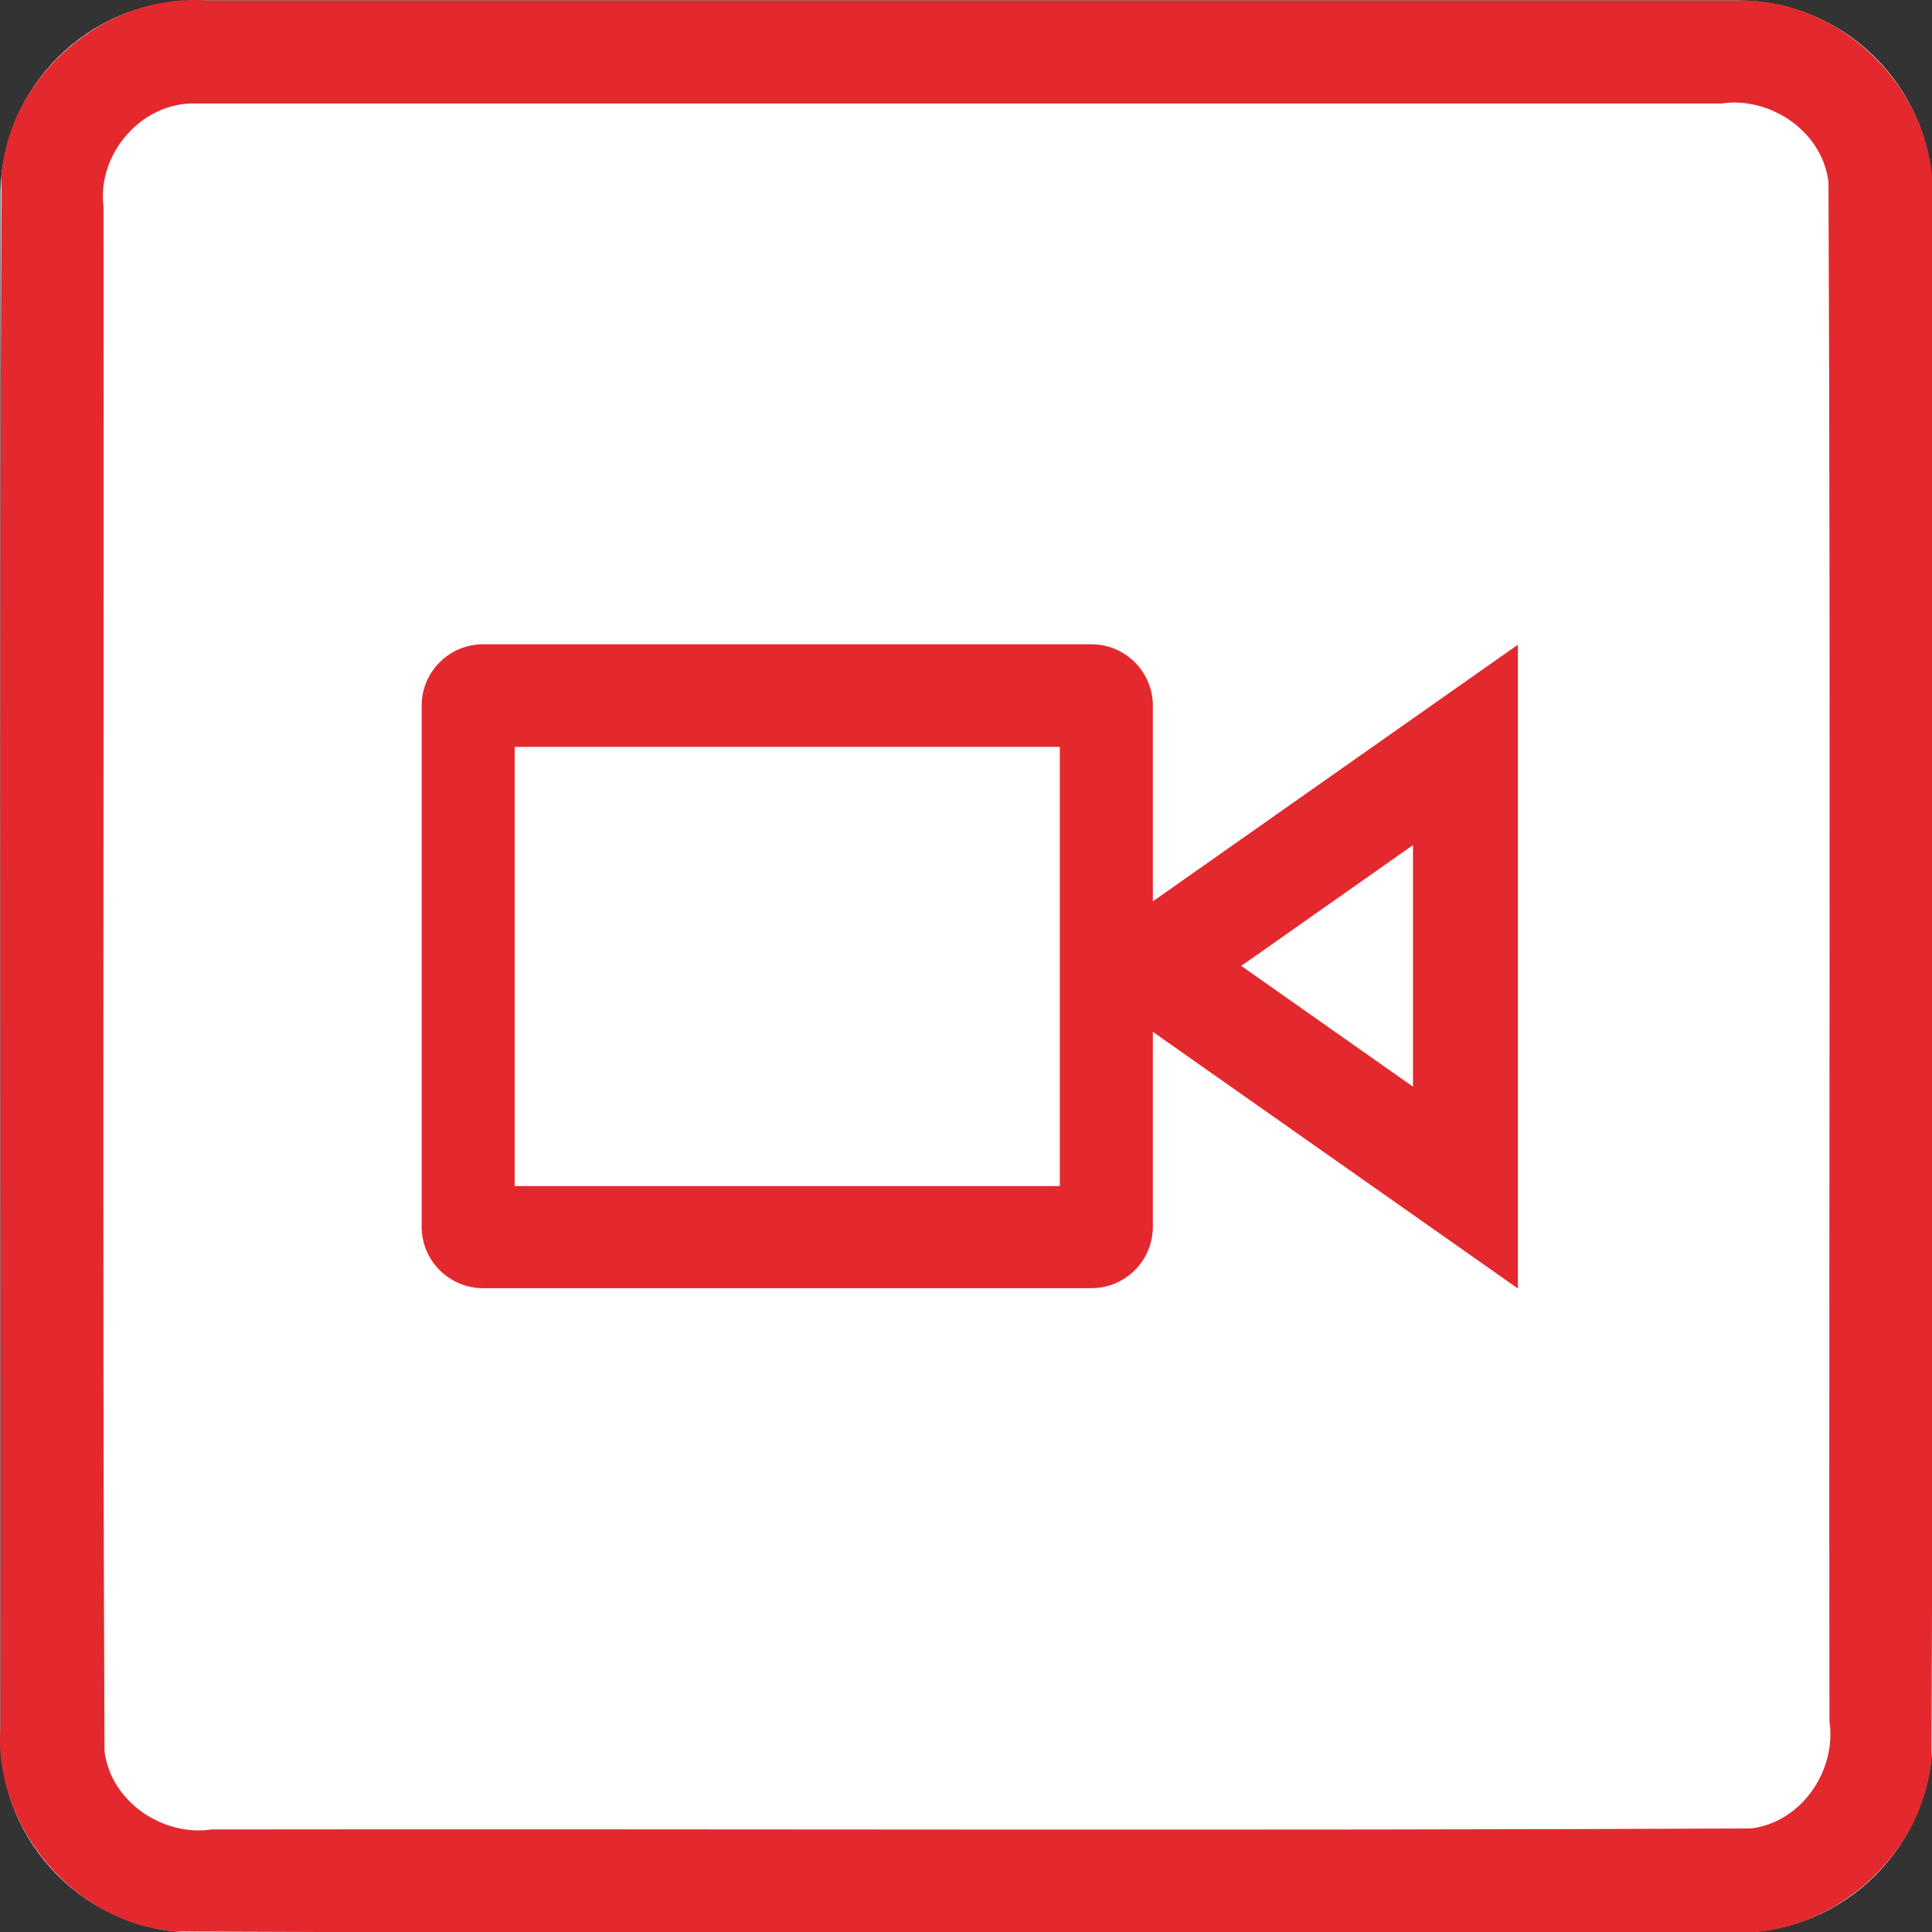
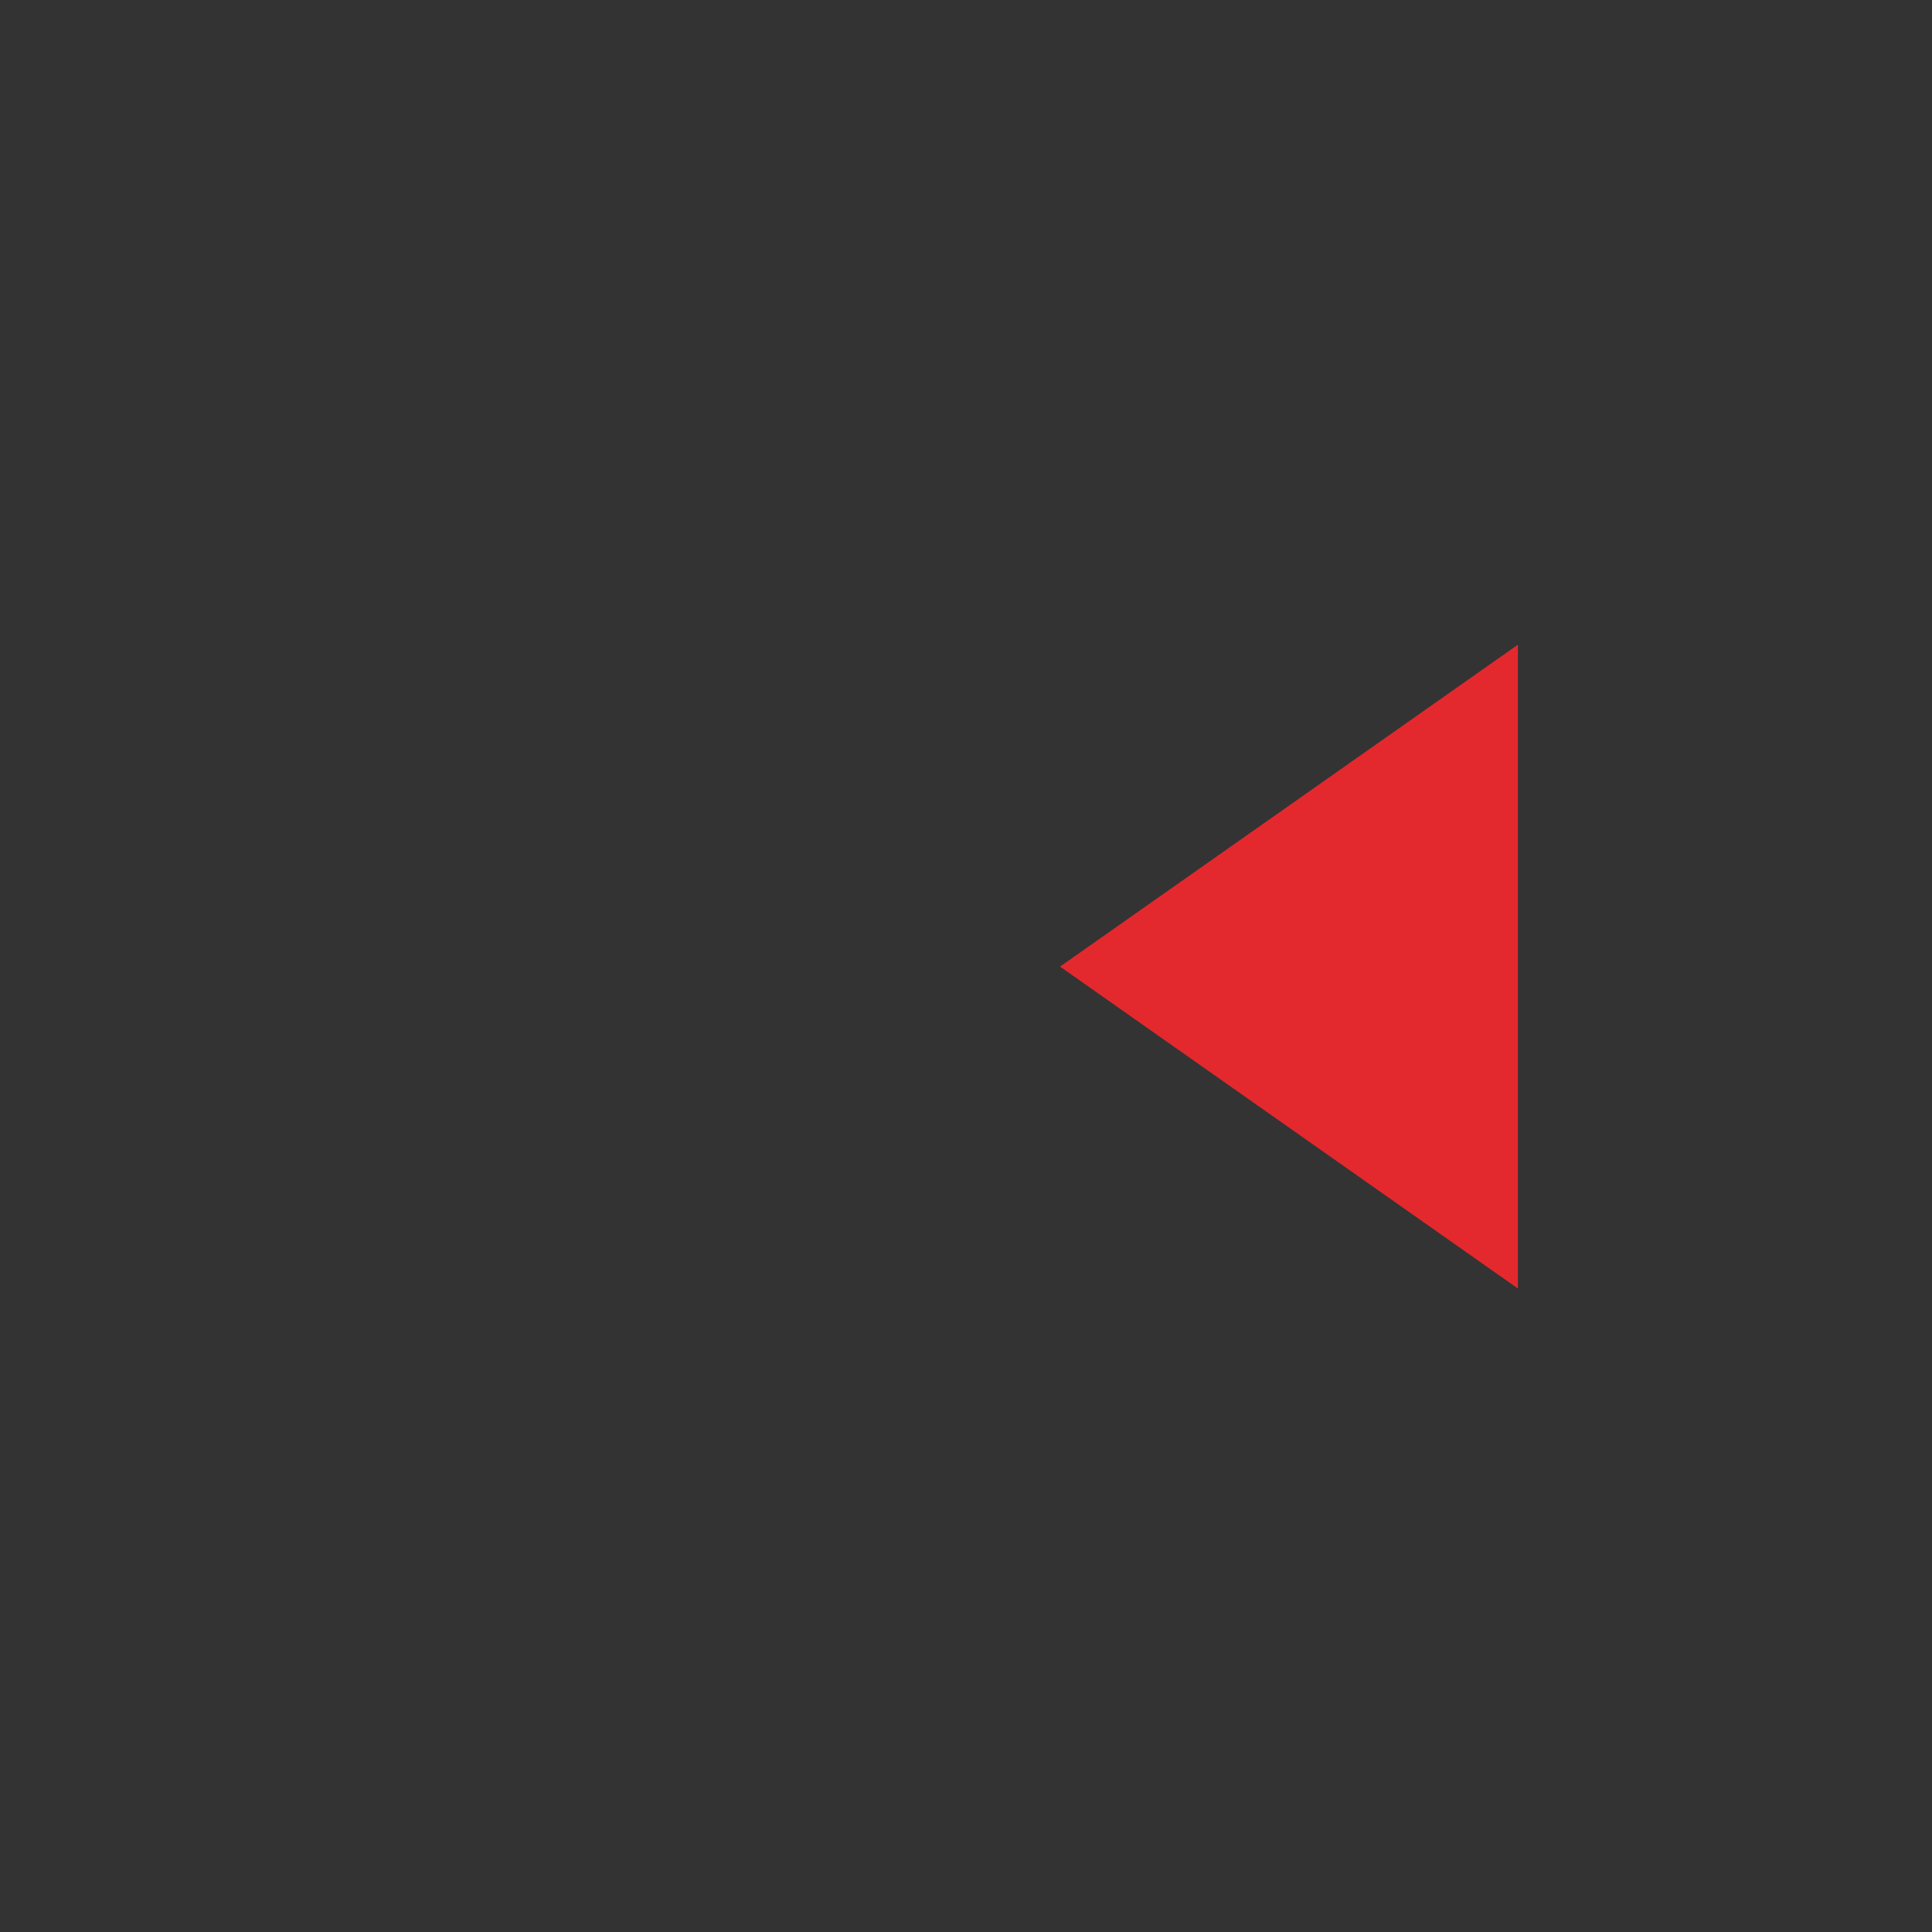
<svg xmlns="http://www.w3.org/2000/svg" id="svg320" style="clip-rule:evenodd;fill-rule:evenodd;stroke-linejoin:round;stroke-miterlimit:1.414" xml:space="preserve" version="1.1" viewBox="0 0 60 60" height="60" width="60">
  <rect x="0" y="0" width="60" height="60" fill="#333333" stroke="none" />
  <defs id="defs324" />
  <g transform="matrix(0.2,0,0,0.2,0.015,0.015)" id="g318">
    <g id="Background">
      <g id="g297">
-         <path id="path293" style="fill:#ffffff" d="M 300,30.271 C 300,13.564 286.436,0 269.729,0 H 30.271 C 13.564,0 0,13.564 0,30.271 V 269.729 C 0,286.436 13.564,300 30.271,300 H 269.729 C 286.436,300 300,286.436 300,269.729 Z" />
-         <path id="path295" d="m 269.925,0.001 c 16.1,-0.315 30.494,14.173 30.075,30.27 -0.106,80.849 0.211,161.712 -0.156,242.552 C 298.614,288.464 283.652,301.157 268.032,300 187.749,299.894 107.451,300.211 27.177,299.844 11.536,298.614 -1.157,283.652 0,268.032 0.106,187.749 -0.211,107.451 0.156,27.177 1.386,11.536 16.348,-1.157 31.968,0 111.287,6.6687171e-4 190.606,-0.001 269.925,0.001 Z M 30.296,16 C 21.974,15.733 14.968,23.801 16,31.993 16.104,111.936 15.794,191.899 16.152,271.829 17.11,279.666 25.172,285.145 32.842,284 112.501,283.896 192.181,284.206 271.829,283.848 279.666,282.89 285.145,274.828 284,267.158 283.896,187.499 284.206,107.819 283.848,28.171 282.89,20.334 274.828,14.855 267.158,16 188.204,16 109.25,16 30.296,16 Z" style="fill:#e3292e" />
-       </g>
+         </g>
    </g>
    <g id="g316">
      <g id="g308">
        <g id="g302" transform="matrix(0,-1.751,1.421,0,22.473,513.322)">
          <path id="path300" style="fill:#e3292e" d="M 207.484,99.968 236.031,150 h -57.094 z" />
        </g>
        <g id="g306" transform="matrix(0,-0.657,0.533,0,139.382,286.225)">
-           <path id="path304" style="fill:#ffffff" d="M 207.484,99.968 236.031,150 h -57.094 z" />
-         </g>
+           </g>
      </g>
      <g id="g314">
-         <path id="path310" style="fill:#e3292e" d="m 178.937,109.509 c 0,-5.266 -4.275,-9.541 -9.541,-9.541 H 74.938 c -5.265,0 -9.54,4.275 -9.54,9.541 v 80.905 c 0,5.266 4.275,9.541 9.54,9.541 h 94.458 c 5.266,0 9.541,-4.275 9.541,-9.541 z" />
-         <rect id="rect312" style="fill:#ffffff" height="68.193" width="84.647" y="115.903" x="79.844" />
-       </g>
+         </g>
    </g>
  </g>
</svg>